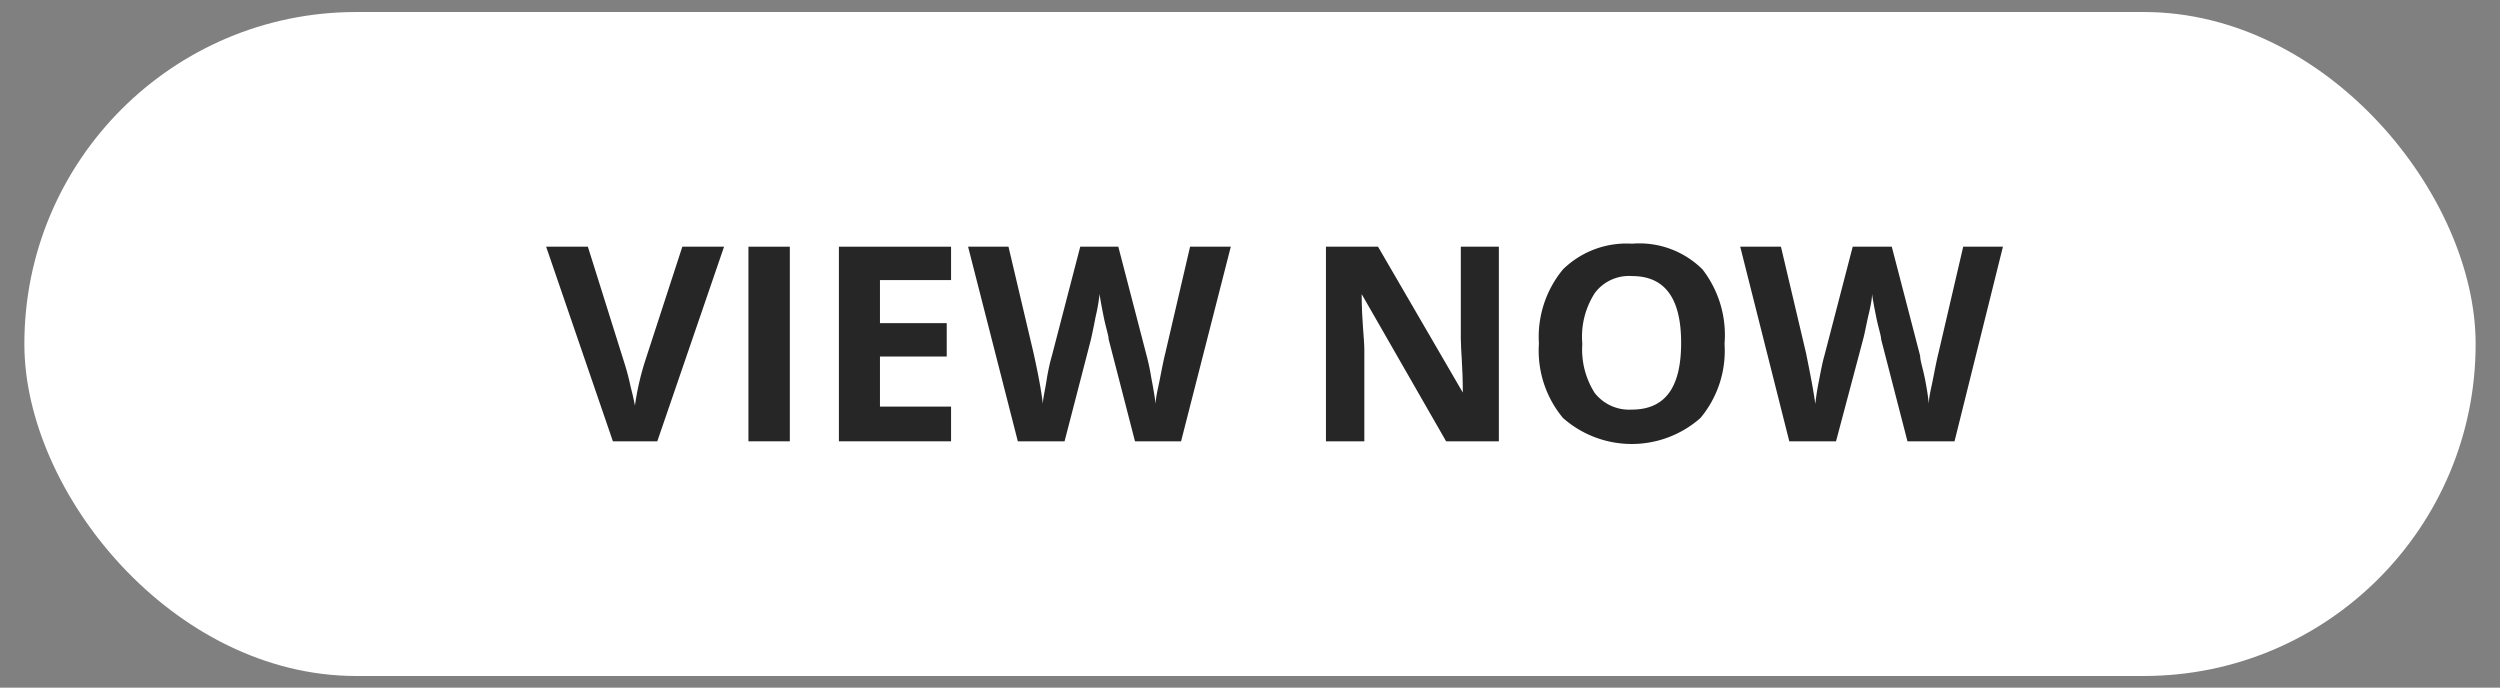
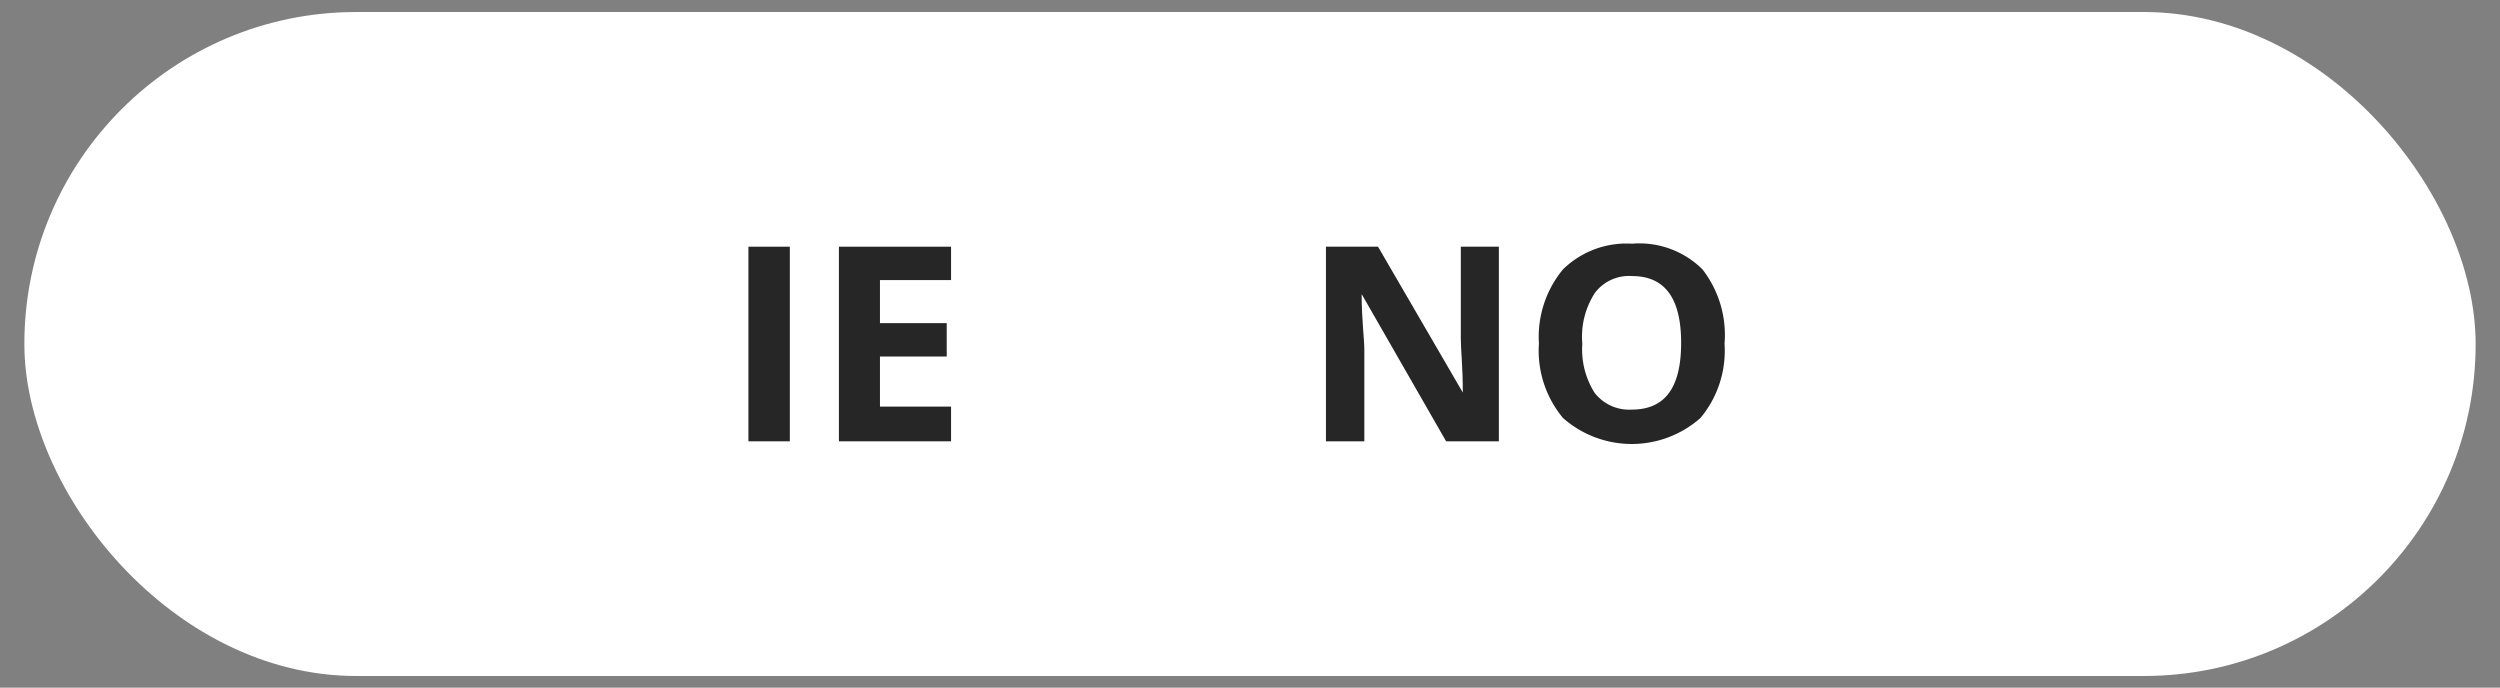
<svg xmlns="http://www.w3.org/2000/svg" id="Layer_1" data-name="Layer 1" width="74.89" height="20.6" viewBox="0 0 74.89 20.6">
  <rect x="0" y="0" width="74.89" height="20.6" fill="#808080" stroke="none" />
  <defs>
    <style>
      .cls-1 {
        fill: #fff;
      }

      .cls-2 {
        fill: #272626;
      }
    </style>
  </defs>
  <rect class="cls-1" x="0.73" y="0.36" width="73.43" height="19.89" rx="9.94" />
  <g>
-     <path class="cls-2" d="M20.44,7.39h1.25l-2,5.83H18.36l-2-5.83h1.25l1.09,3.47a7.38,7.38,0,0,1,.19.72c.07.27.11.46.13.57a8.25,8.25,0,0,1,.29-1.29Z" />
-     <path class="cls-2" d="M22.42,13.22V7.39h1.24v5.83Z" />
+     <path class="cls-2" d="M22.42,13.22V7.39h1.24v5.83" />
    <path class="cls-2" d="M28.49,13.22H25.13V7.39h3.36v1H26.36V9.68h2v1h-2v1.5h2.13Z" />
-     <path class="cls-2" d="M35.38,13.22H34l-.79-3.06c0-.11-.08-.33-.15-.68s-.11-.57-.12-.68a5.56,5.56,0,0,1-.12.69c-.06.32-.11.54-.14.68l-.79,3.05h-1.4L29,7.39h1.21l.75,3.18c.13.59.23,1.1.28,1.53,0-.15.06-.38.11-.7s.11-.57.16-.74l.85-3.27H33.5l.85,3.27a6.61,6.61,0,0,1,.14.67c.06.3.1.56.13.77,0-.21.07-.46.13-.77s.11-.56.16-.76l.74-3.18h1.22Z" />
    <path class="cls-2" d="M44.9,13.22H43.32L40.79,8.81h0c0,.78.08,1.34.08,1.67v2.74H39.72V7.39h1.56l2.54,4.37h0c0-.76-.06-1.29-.06-1.61V7.39H44.9Z" />
    <path class="cls-2" d="M51.66,10.3a3.14,3.14,0,0,1-.72,2.22,3.11,3.11,0,0,1-4.12,0,3.15,3.15,0,0,1-.72-2.23,3.17,3.17,0,0,1,.72-2.22,2.72,2.72,0,0,1,2.07-.77A2.68,2.68,0,0,1,51,8.07,3.21,3.21,0,0,1,51.66,10.3Zm-4.26,0a2.42,2.42,0,0,0,.37,1.47,1.31,1.31,0,0,0,1.11.5c1,0,1.48-.66,1.48-2s-.49-2-1.47-2a1.28,1.28,0,0,0-1.11.5A2.41,2.41,0,0,0,47.4,10.3Z" />
-     <path class="cls-2" d="M58.55,13.22H57.14l-.79-3.06c0-.11-.08-.33-.15-.68s-.11-.57-.12-.68q0,.21-.12.69c-.07.32-.11.54-.15.68L55,13.22h-1.4L52.13,7.39h1.22l.75,3.18c.12.59.22,1.1.28,1.53a7,7,0,0,1,.11-.7c.06-.32.11-.57.16-.74l.85-3.27h1.17l.85,3.27c0,.14.08.37.14.67s.1.56.12.77c0-.21.07-.46.13-.77s.11-.56.16-.76l.74-3.18H60Z" />
  </g>
</svg>